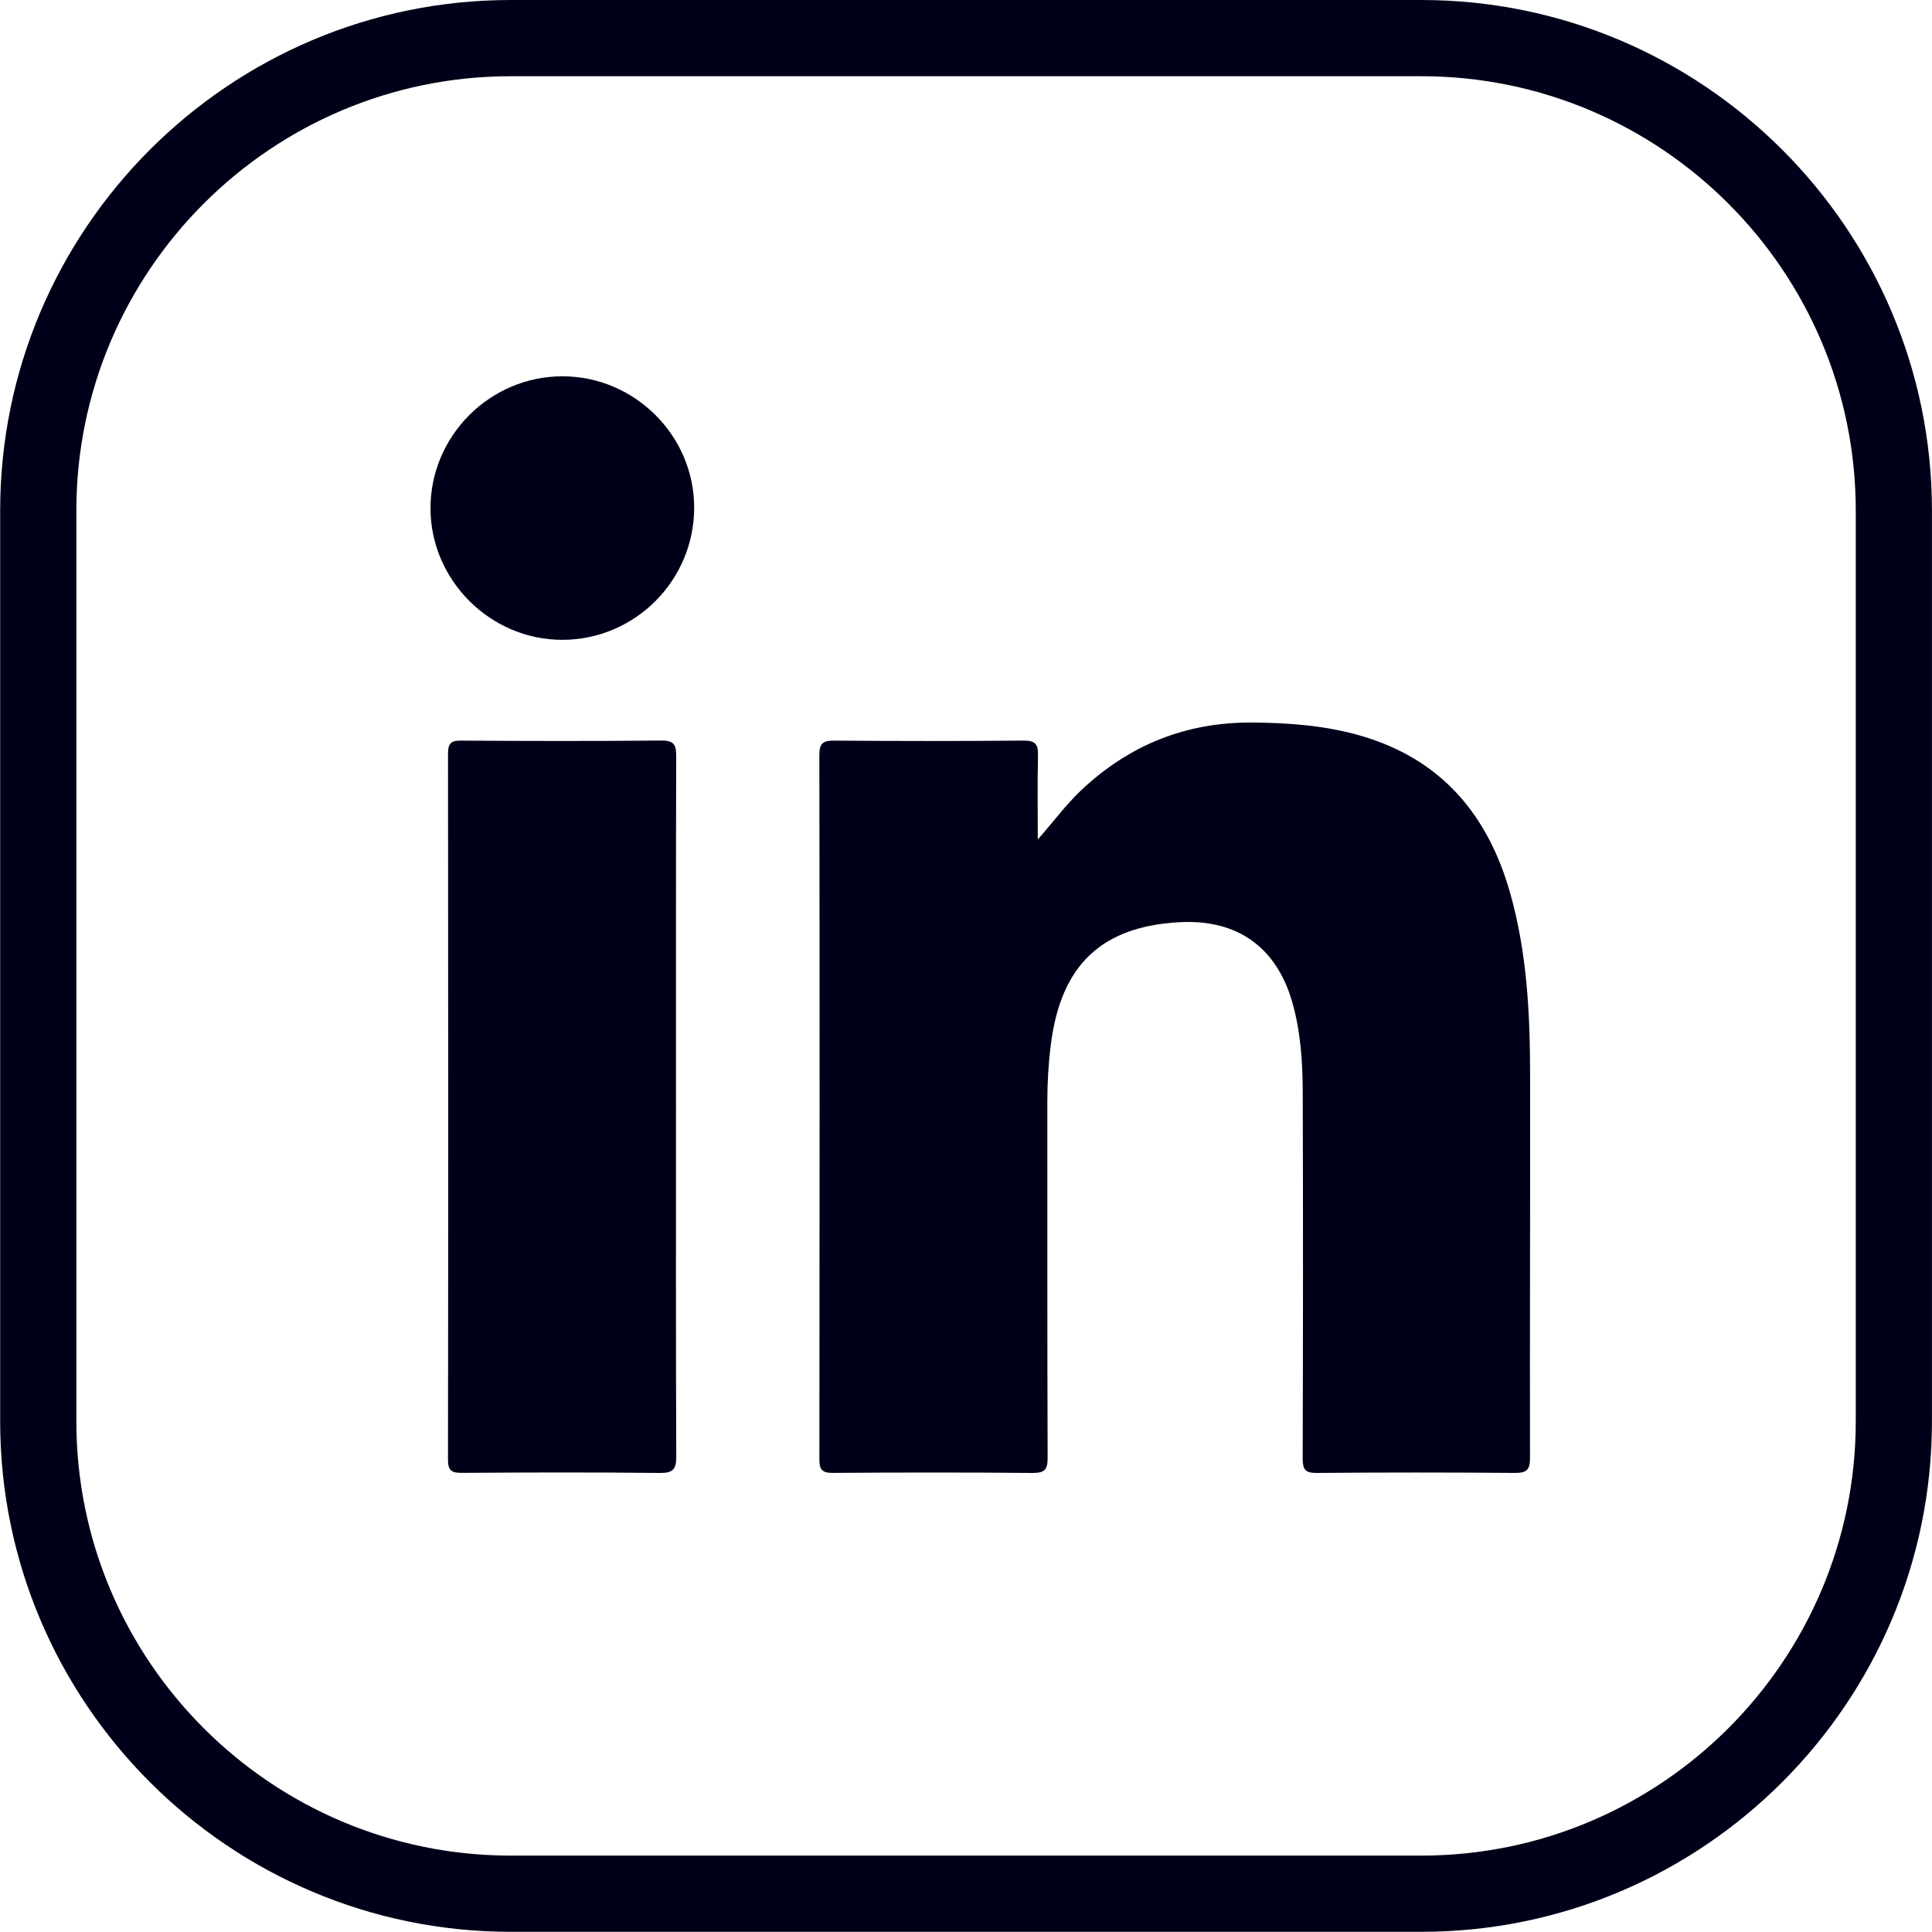
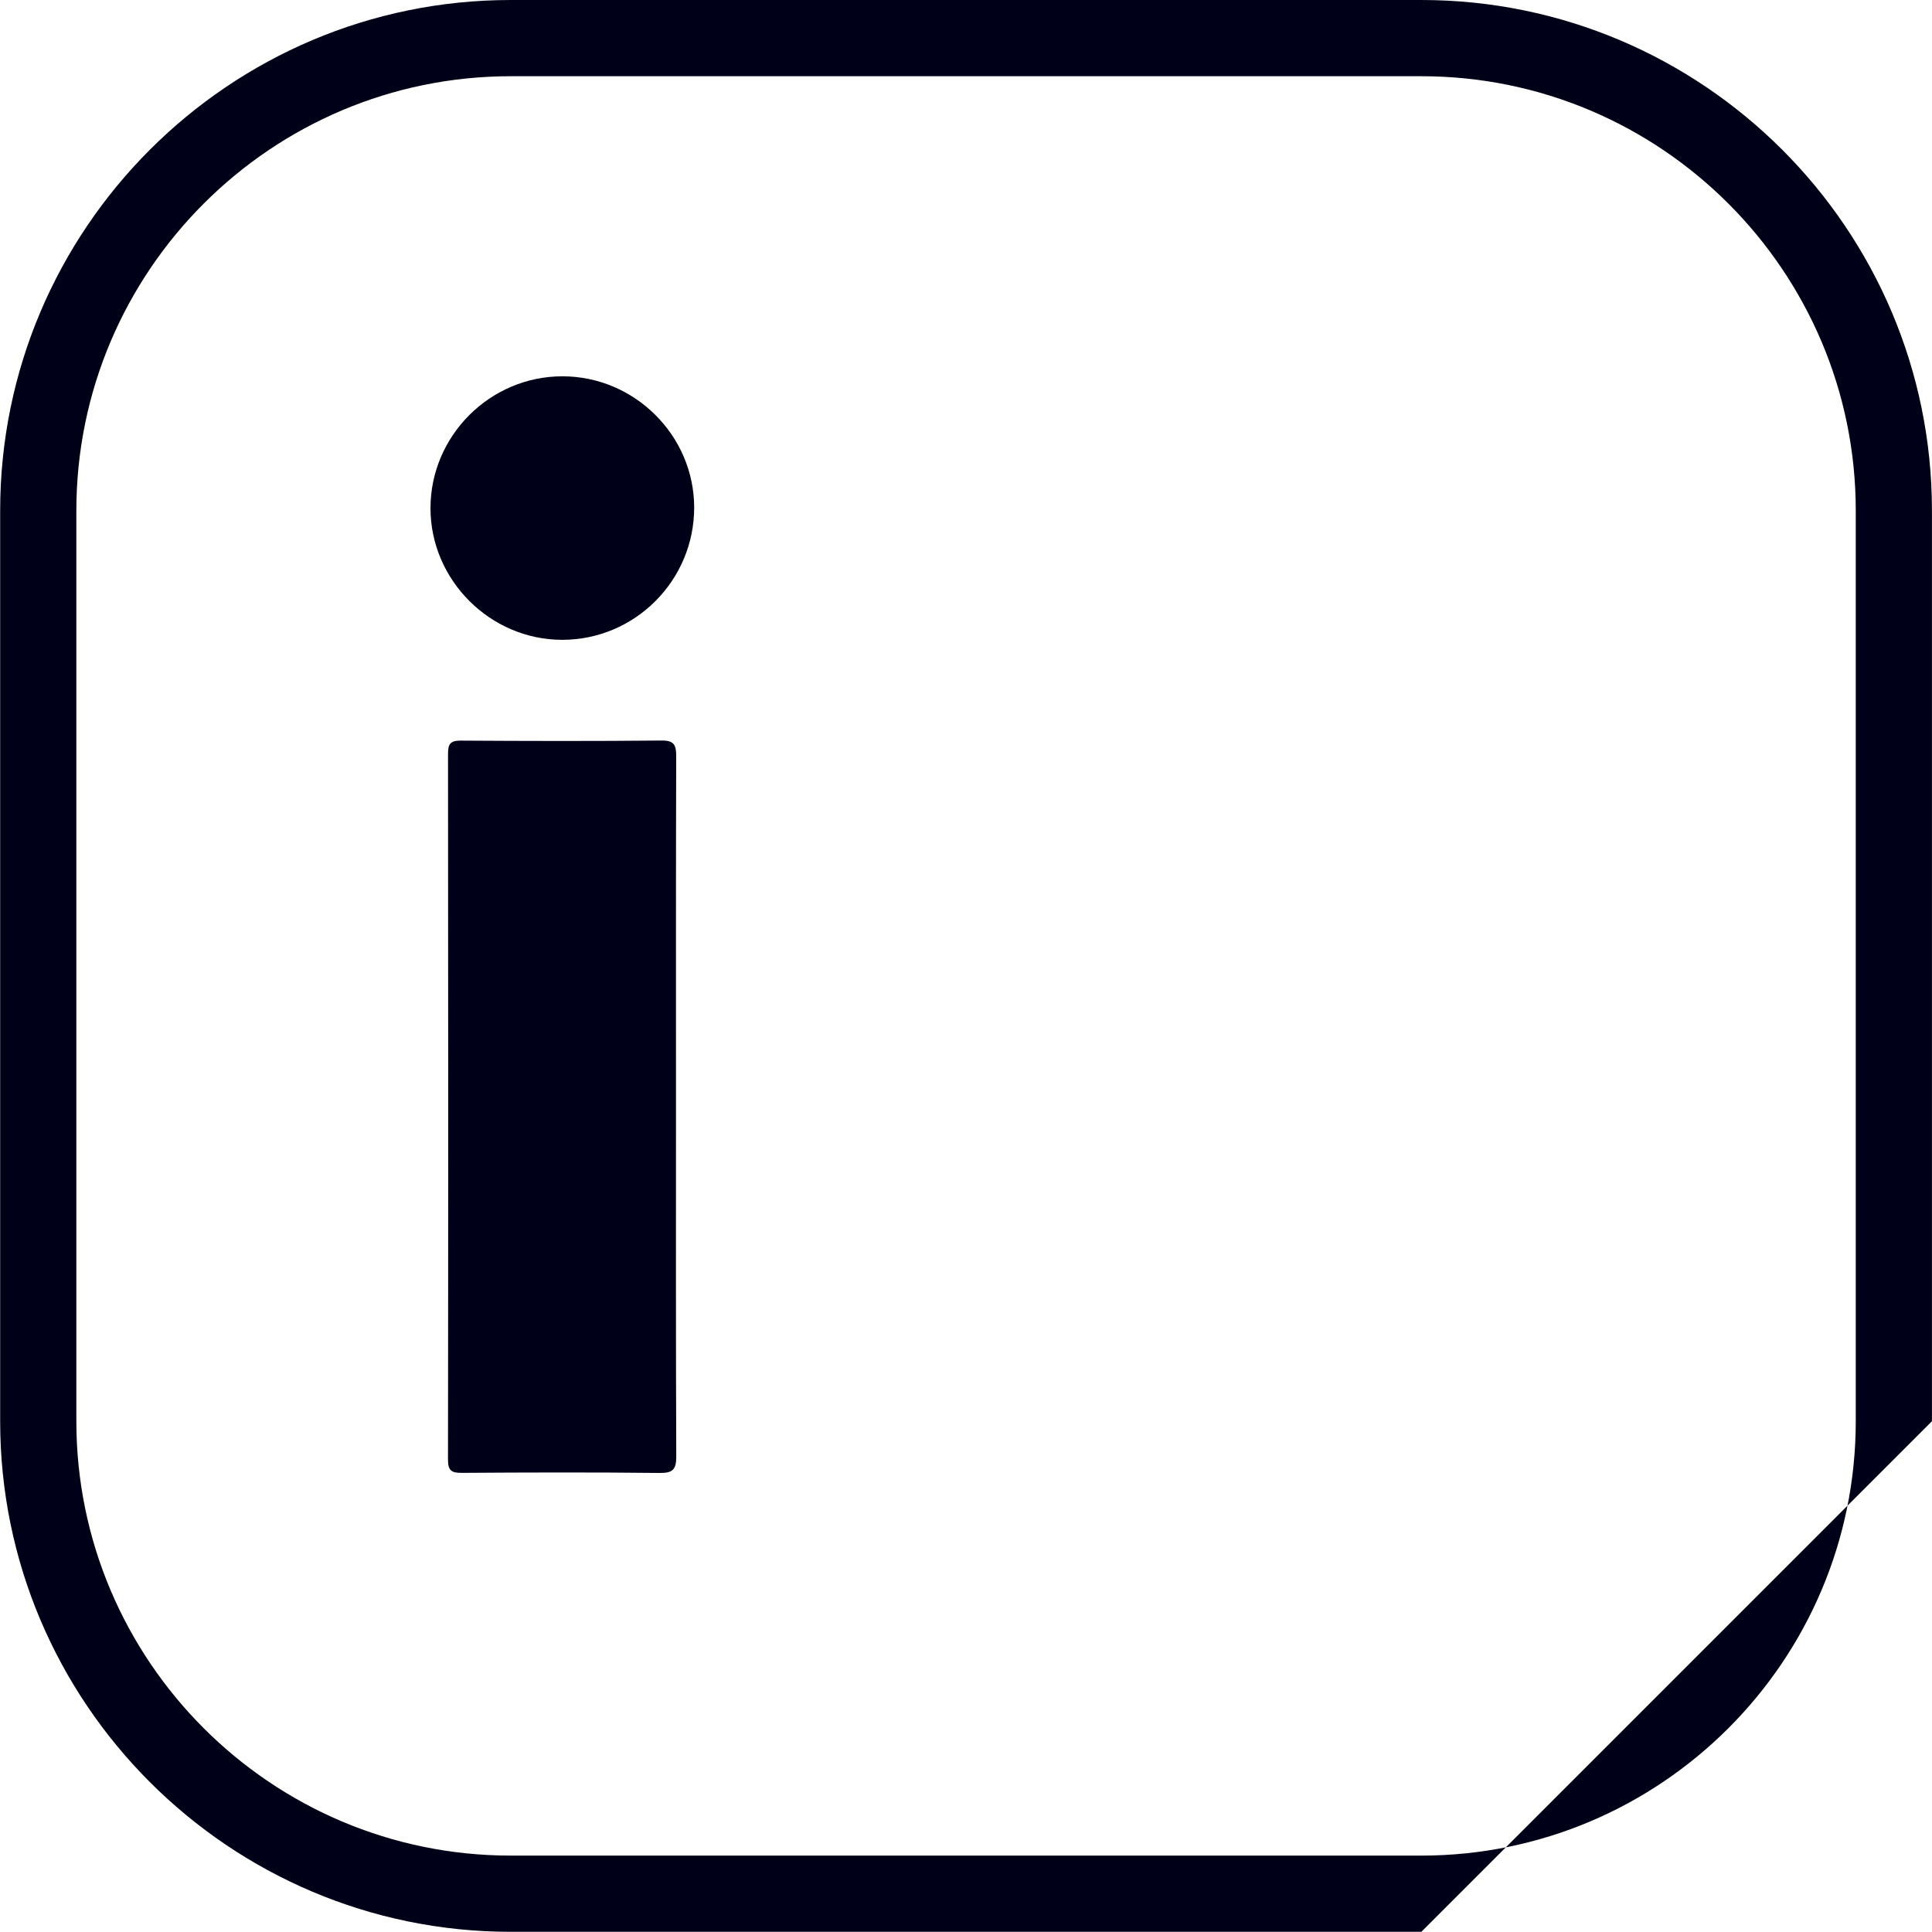
<svg xmlns="http://www.w3.org/2000/svg" width="100%" height="100%" viewBox="0 0 300 300" version="1.1" xml:space="preserve" style="fill-rule:evenodd;clip-rule:evenodd;stroke-linejoin:round;stroke-miterlimit:2;">
  <g id="Ebene_1-2" transform="matrix(1,0,0,1,-850.025,-54.49)">
    <g transform="matrix(4.678,0,0,4.678,1070.73,54.49)">
-       <path d="M0,64.124L-30.225,64.124C-39.571,64.124 -47.174,56.521 -47.174,47.175L-47.174,16.95C-47.174,7.604 -39.571,0 -30.225,0L0,0C9.346,0 16.949,7.604 16.949,16.95L16.949,47.175C16.949,56.521 9.346,64.124 0,64.124M-30.225,2.53C-38.176,2.53 -44.645,8.999 -44.645,16.95L-44.645,47.175C-44.645,55.126 -38.176,61.594 -30.225,61.594L0,61.594C7.951,61.594 14.42,55.126 14.42,47.175L14.42,16.95C14.42,8.999 7.951,2.53 0,2.53L-30.225,2.53Z" style="fill:rgb(0,1,24);fill-rule:nonzero;" />
+       <path d="M0,64.124L-30.225,64.124C-39.571,64.124 -47.174,56.521 -47.174,47.175L-47.174,16.95C-47.174,7.604 -39.571,0 -30.225,0L0,0C9.346,0 16.949,7.604 16.949,16.95L16.949,47.175M-30.225,2.53C-38.176,2.53 -44.645,8.999 -44.645,16.95L-44.645,47.175C-44.645,55.126 -38.176,61.594 -30.225,61.594L0,61.594C7.951,61.594 14.42,55.126 14.42,47.175L14.42,16.95C14.42,8.999 7.951,2.53 0,2.53L-30.225,2.53Z" style="fill:rgb(0,1,24);fill-rule:nonzero;" />
    </g>
    <g transform="matrix(4.678,0,0,4.678,1011.17,264.98)">
-       <path d="M0,-17.131C0.506,-17.699 0.923,-18.276 1.442,-18.766C3.039,-20.271 4.928,-21.031 7.134,-21.012C8.346,-21.002 9.545,-20.914 10.713,-20.576C13.386,-19.803 14.94,-17.963 15.68,-15.352C16.236,-13.394 16.339,-11.383 16.342,-9.366C16.349,-5.112 16.33,-0.858 16.339,3.396C16.34,3.795 16.228,3.899 15.836,3.896C13.644,3.878 11.453,3.877 9.261,3.897C8.875,3.9 8.792,3.78 8.793,3.416C8.805,-0.632 8.808,-4.68 8.795,-8.728C8.792,-9.743 8.728,-10.756 8.443,-11.743C7.919,-13.56 6.618,-14.485 4.715,-14.385C2.116,-14.248 0.764,-12.961 0.433,-10.318C0.354,-9.687 0.316,-9.055 0.317,-8.419C0.32,-4.482 0.313,-0.545 0.327,3.392C0.329,3.784 0.23,3.9 -0.171,3.897C-2.378,3.877 -4.586,3.879 -6.794,3.895C-7.148,3.898 -7.25,3.802 -7.249,3.444C-7.24,-4.35 -7.239,-12.145 -7.25,-19.939C-7.25,-20.325 -7.124,-20.414 -6.759,-20.412C-4.663,-20.396 -2.566,-20.394 -0.47,-20.413C-0.084,-20.416 0.016,-20.292 0.007,-19.926C-0.014,-18.995 0,-18.063 0,-17.131" style="fill:rgb(0,1,24);fill-rule:nonzero;" />
-     </g>
+       </g>
    <g transform="matrix(4.678,0,0,4.678,954.992,226.185)">
      <path d="M0,0.069C0,3.925 -0.006,7.781 0.009,11.637C0.011,12.066 -0.096,12.195 -0.539,12.19C-2.73,12.166 -4.921,12.172 -7.112,12.187C-7.463,12.19 -7.569,12.102 -7.568,11.739C-7.558,3.932 -7.559,-3.876 -7.567,-11.683C-7.567,-12.006 -7.489,-12.121 -7.145,-12.119C-4.923,-12.105 -2.7,-12.1 -0.478,-12.122C-0.051,-12.126 0.008,-11.96 0.007,-11.594C-0.004,-7.707 0,-3.819 0,0.069" style="fill:rgb(0,1,24);fill-rule:nonzero;" />
    </g>
    <g transform="matrix(-0.02,-4.678,-4.678,0.02,937.151,112.895)">
      <path d="M-4.379,-4.399C-6.799,-4.39 -8.763,-2.416 -8.753,-0.002C-8.744,2.382 -6.762,4.356 -4.379,4.354C-1.969,4.351 0.007,2.362 -0.006,-0.048C-0.018,-2.442 -1.993,-4.407 -4.379,-4.399" style="fill:rgb(0,1,24);fill-rule:nonzero;" />
    </g>
  </g>
</svg>